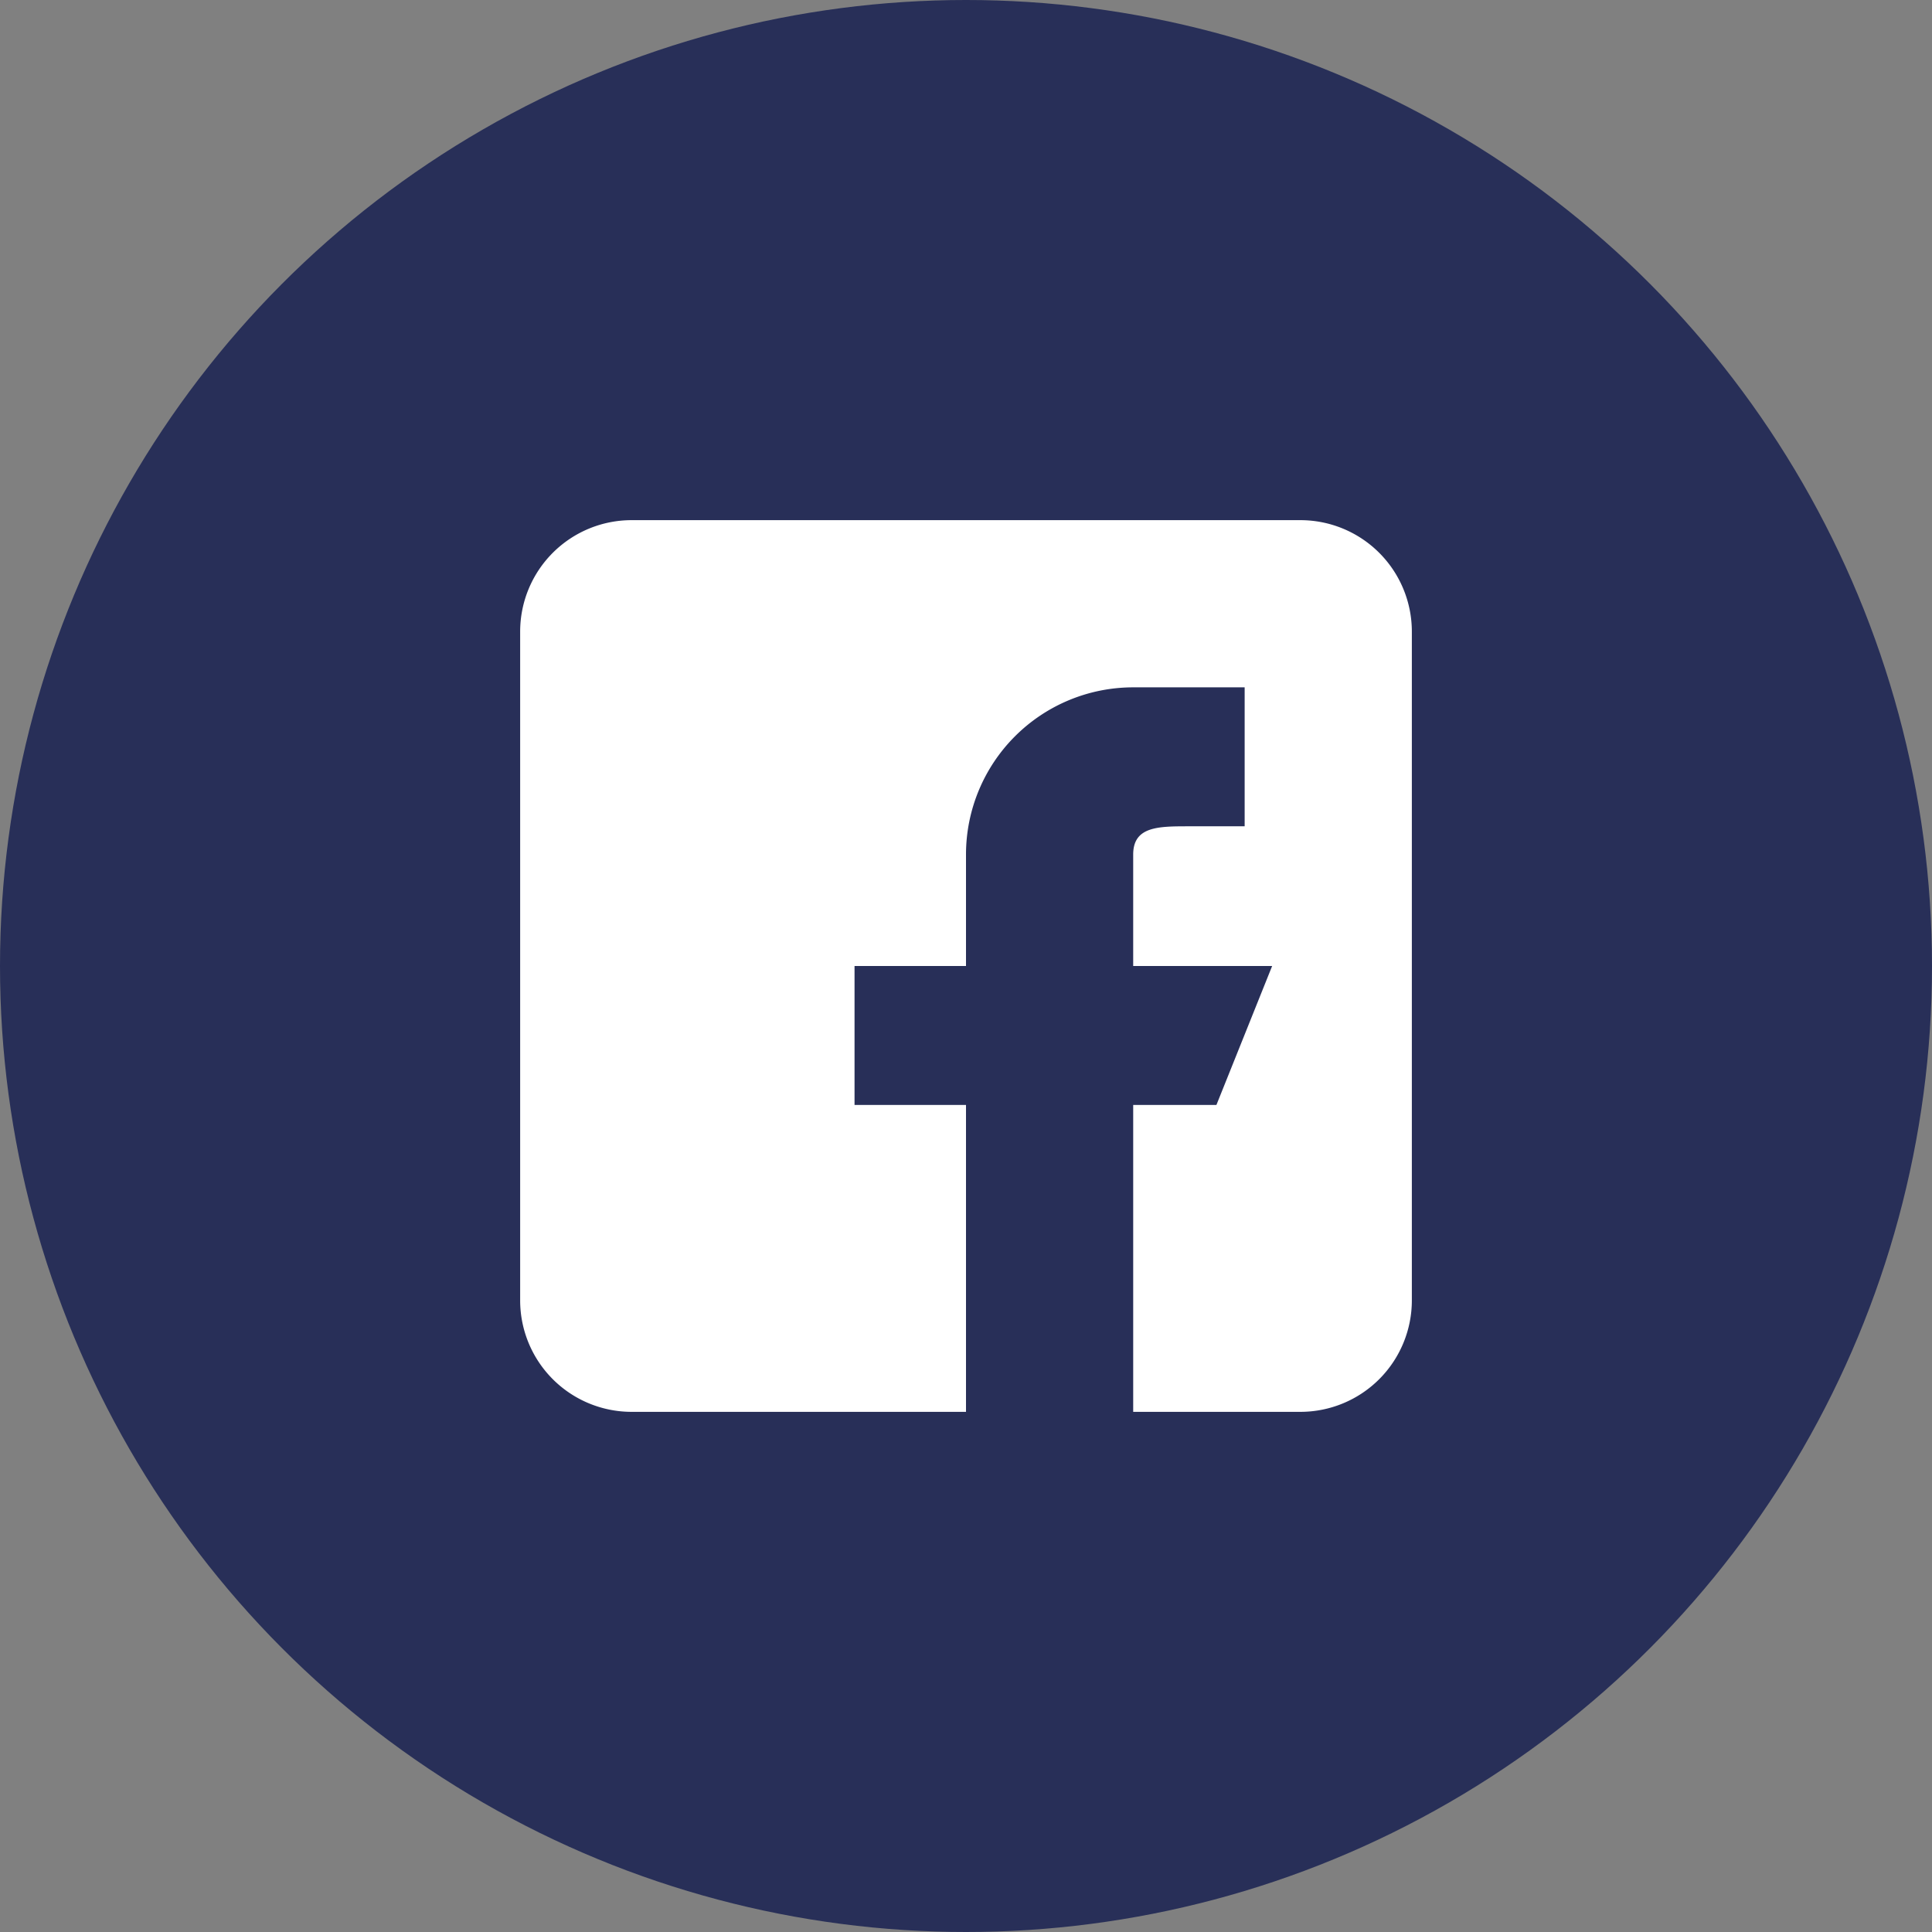
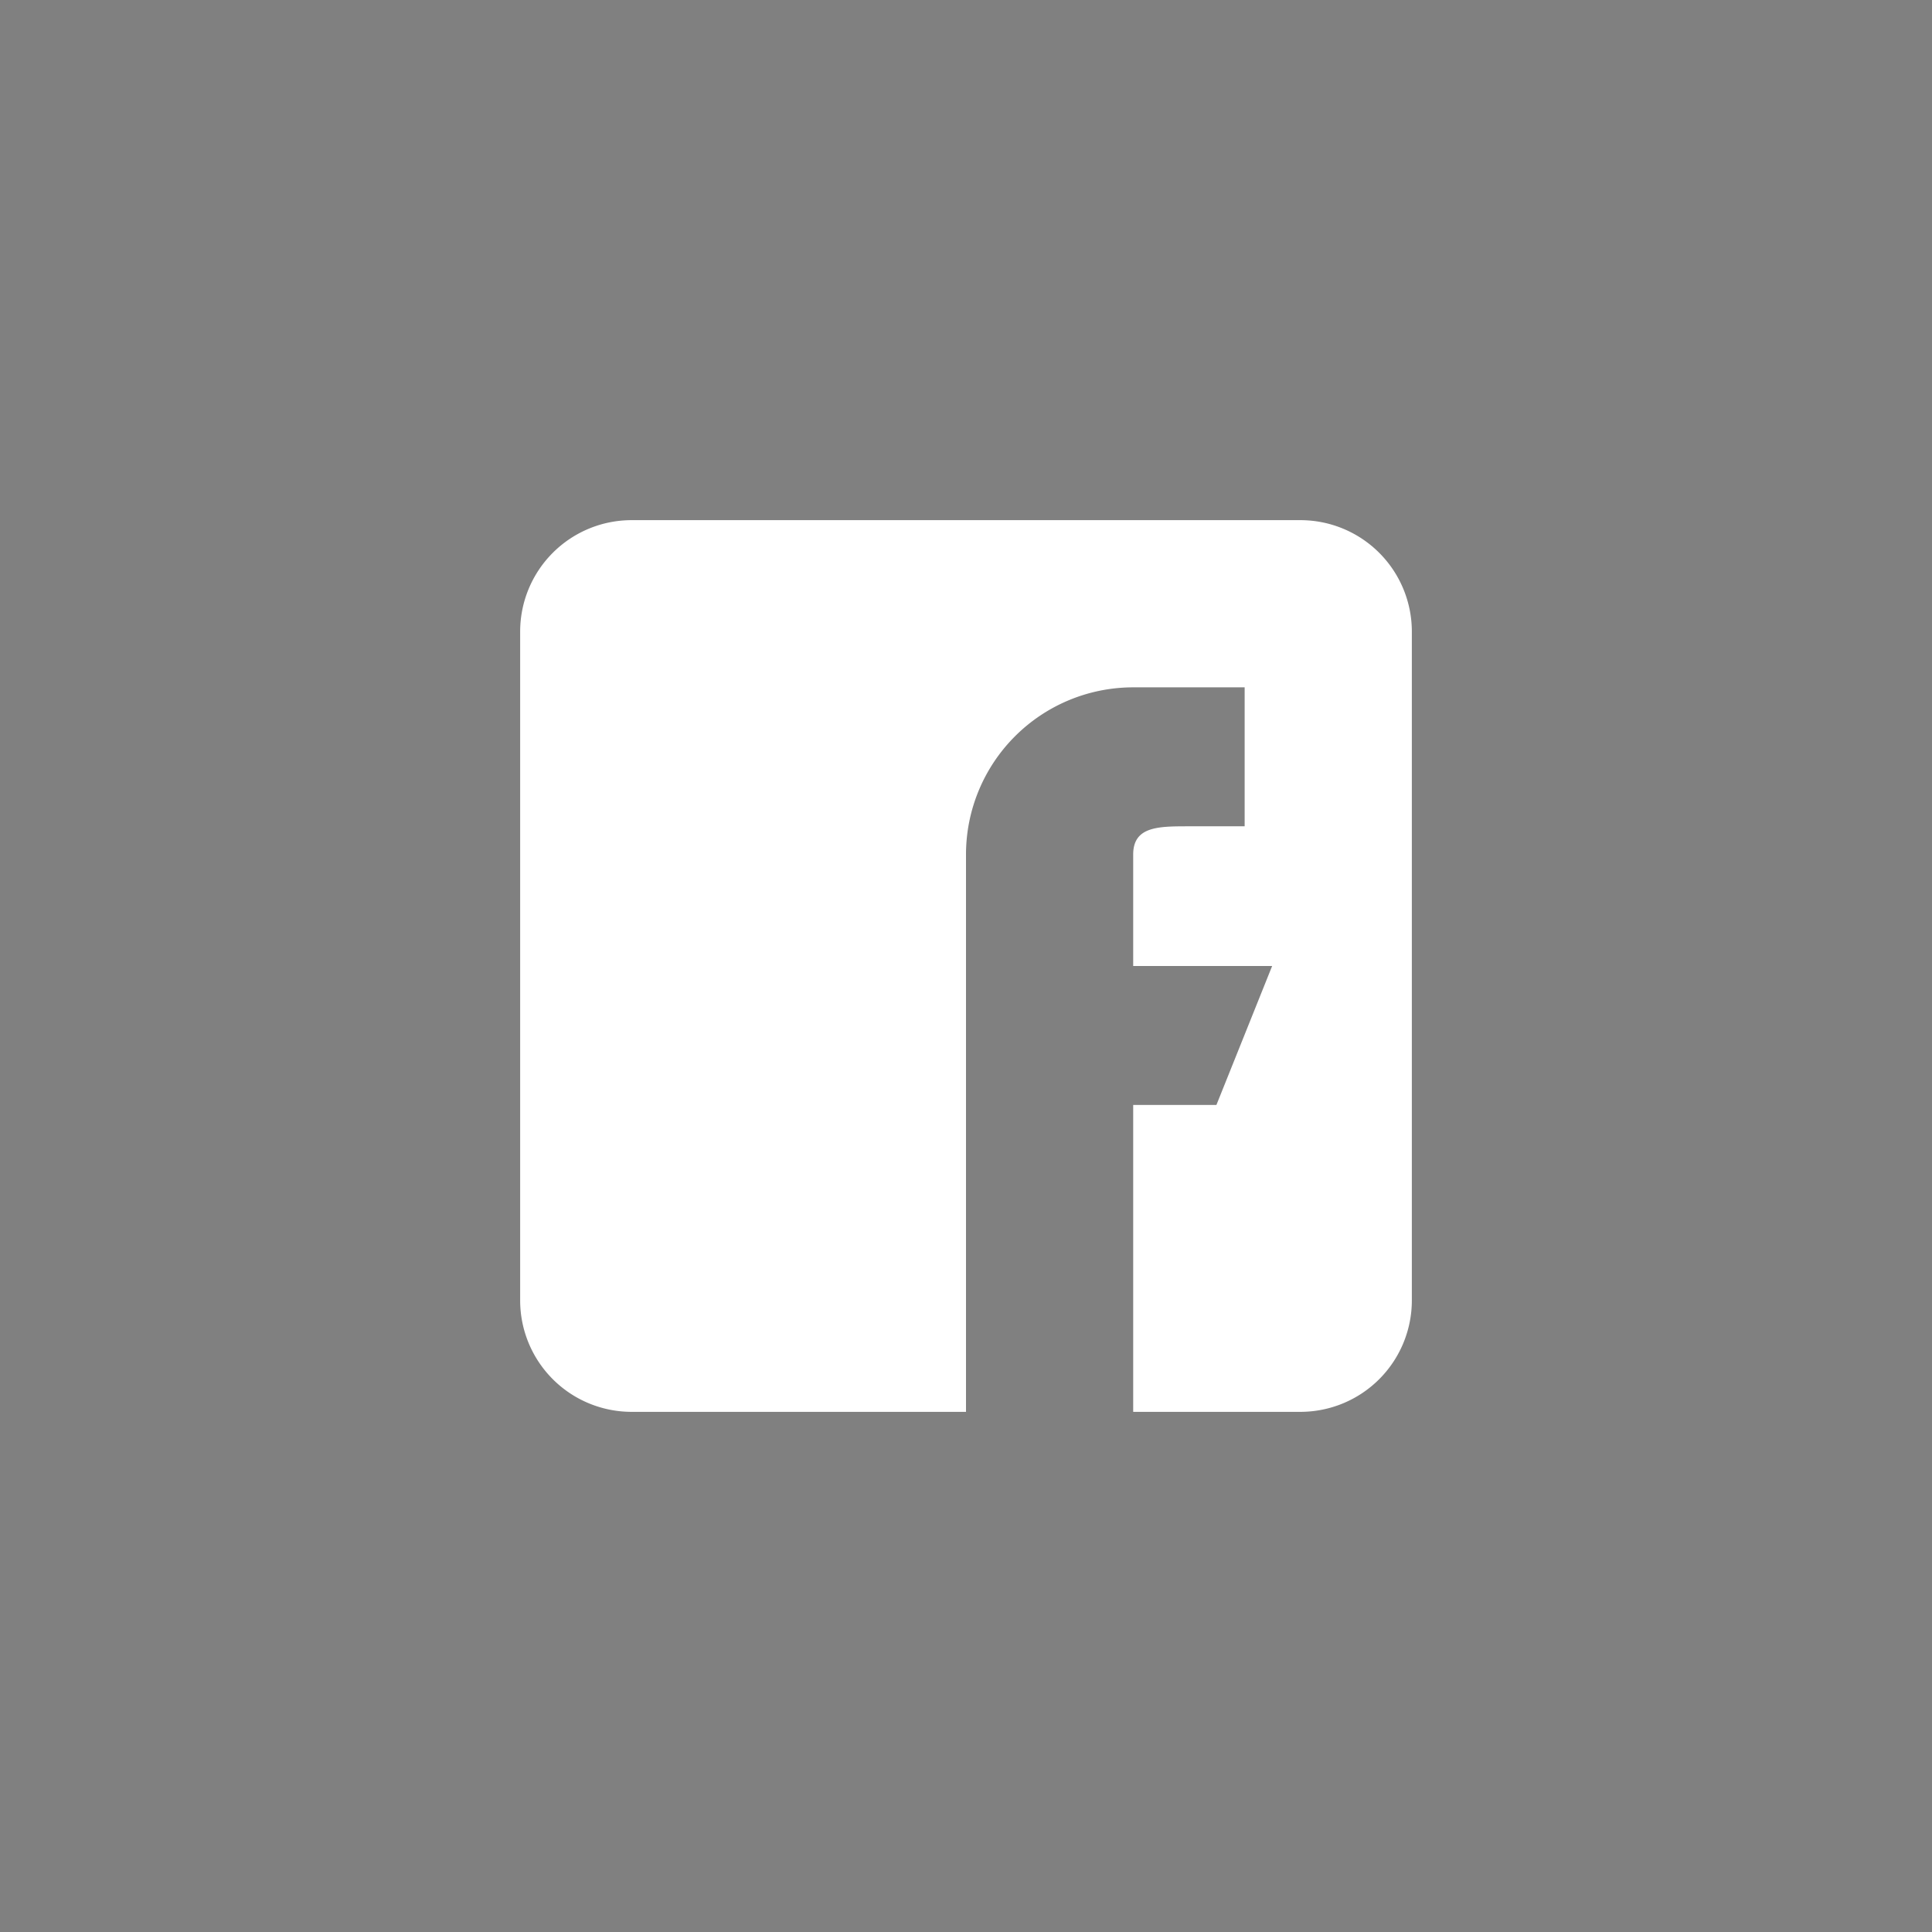
<svg xmlns="http://www.w3.org/2000/svg" id="b843c037-ba19-4494-89fd-f47502ff4ddb" data-name="Слой 1" viewBox="0 0 26 26">
  <rect x="0" y="0" width="26" height="26" fill="#808080" stroke="none" />
-   <circle cx="13" cy="13" r="13" style="fill:#282f58" />
-   <path d="M17.5,7h-9A1.5,1.5,0,0,0,7,8.5v9A1.5,1.5,0,0,0,8.5,19H13V14.87H11.5V13H13V11.5a2.25,2.25,0,0,1,2.25-2.25h1.5v1.87H16c-.41,0-.75,0-.75.38V13h1.87l-.75,1.87H15.25V19H17.5A1.5,1.5,0,0,0,19,17.5v-9A1.5,1.5,0,0,0,17.5,7Z" style="fill:#fff" />
+   <path d="M17.5,7h-9A1.5,1.5,0,0,0,7,8.5v9A1.5,1.5,0,0,0,8.5,19H13V14.87H11.5H13V11.5a2.25,2.25,0,0,1,2.25-2.25h1.5v1.87H16c-.41,0-.75,0-.75.38V13h1.87l-.75,1.87H15.25V19H17.5A1.5,1.5,0,0,0,19,17.5v-9A1.5,1.5,0,0,0,17.5,7Z" style="fill:#fff" />
</svg>